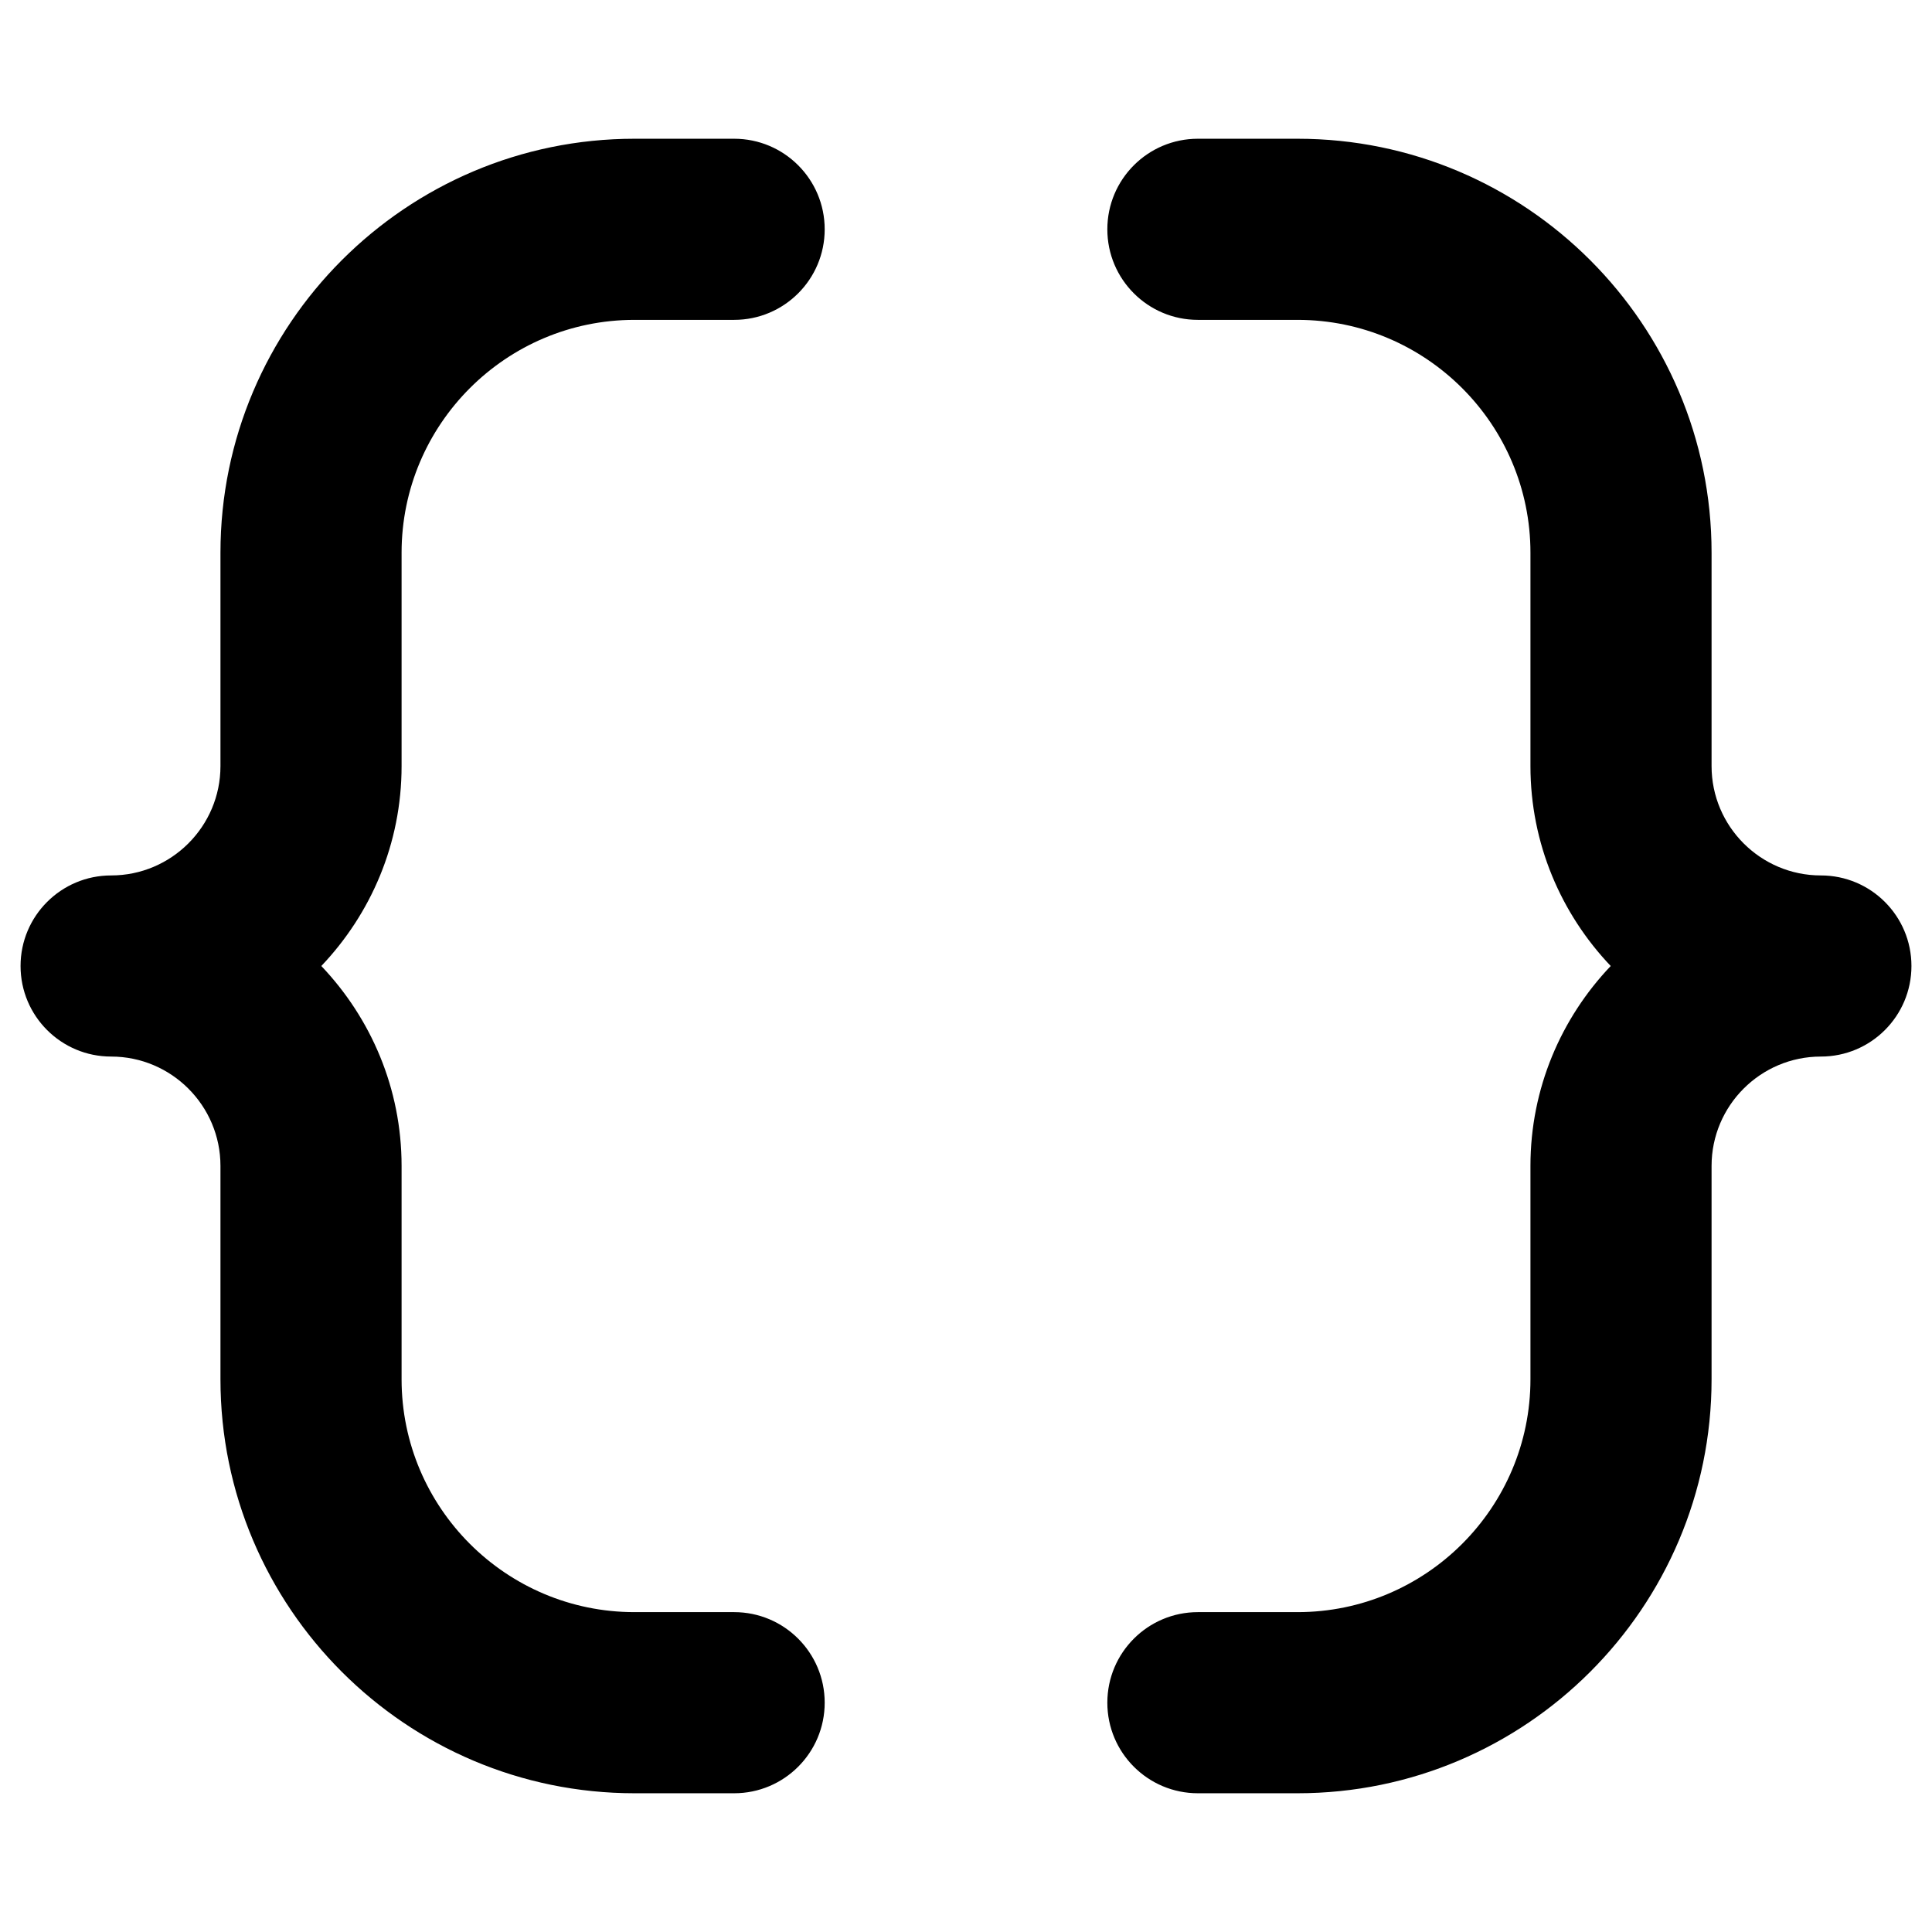
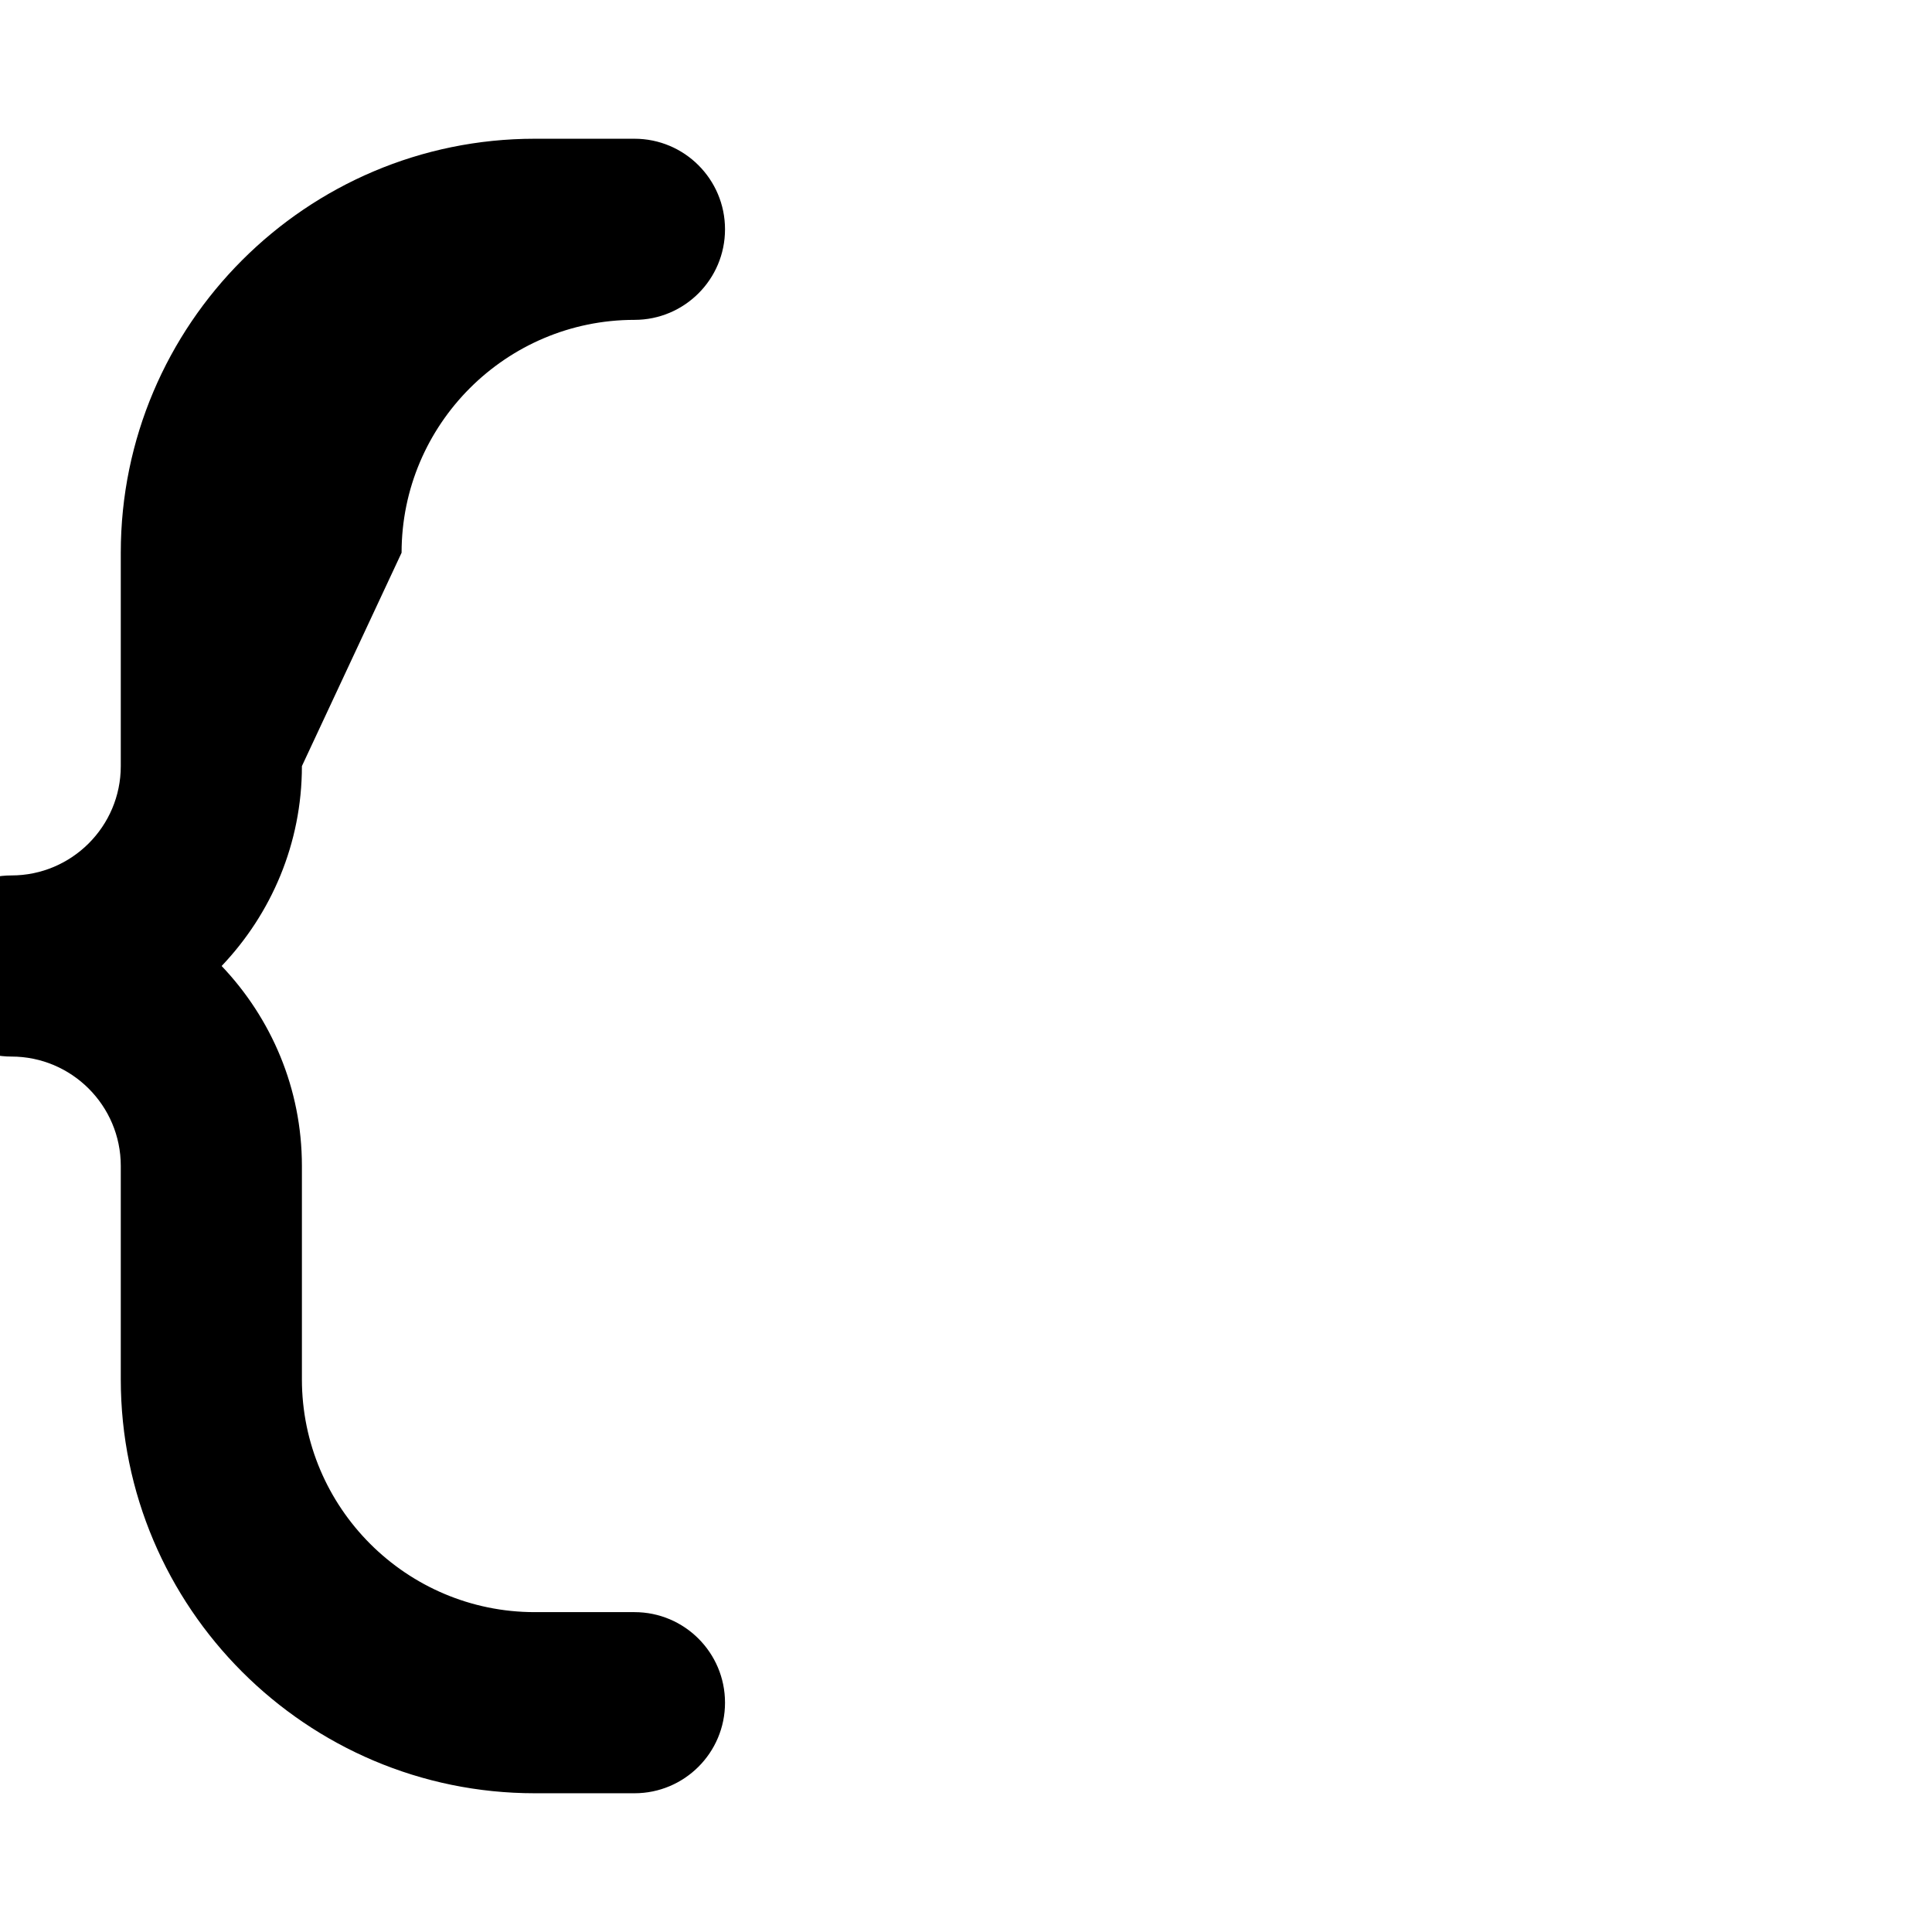
<svg xmlns="http://www.w3.org/2000/svg" width="512" viewBox="0 0 64 64" height="512" id="Layer_1">
  <g>
-     <path d="m13.303 18.31c0-4.253 3.46-7.714 7.714-7.714h3.302c1.657 0 3-1.343 3-3s-1.343-3-3-3h-3.302c-7.562 0-13.714 6.152-13.714 13.714v7.068c0 1.997-1.625 3.622-3.622 3.622-1.657 0-3 1.343-3 3s1.343 3 3 3c1.997 0 3.622 1.625 3.622 3.622v7.068c0 7.562 6.152 13.714 13.714 13.714h3.302c1.657 0 3-1.343 3-3s-1.343-3-3-3h-3.302c-4.253 0-7.714-3.46-7.714-7.714v-7.068c0-2.566-1.016-4.895-2.659-6.622 1.643-1.727 2.659-4.056 2.659-6.622z" />
-     <path d="m60.319 29c-1.997 0-3.621-1.625-3.621-3.622v-7.068c0-7.562-6.152-13.714-13.715-13.714h-3.301c-1.657 0-3 1.343-3 3s1.343 3 3 3h3.301c4.254 0 7.715 3.46 7.715 7.714v7.068c0 2.566 1.016 4.895 2.659 6.622-1.643 1.727-2.659 4.056-2.659 6.622v7.068c0 4.254-3.461 7.714-7.715 7.714h-3.301c-1.657 0-3 1.343-3 3s1.343 3 3 3h3.301c7.563 0 13.715-6.152 13.715-13.714v-7.068c0-1.997 1.624-3.622 3.621-3.622 1.657 0 3-1.343 3-3s-1.343-3-3-3z" />
+     <path d="m13.303 18.31c0-4.253 3.46-7.714 7.714-7.714c1.657 0 3-1.343 3-3s-1.343-3-3-3h-3.302c-7.562 0-13.714 6.152-13.714 13.714v7.068c0 1.997-1.625 3.622-3.622 3.622-1.657 0-3 1.343-3 3s1.343 3 3 3c1.997 0 3.622 1.625 3.622 3.622v7.068c0 7.562 6.152 13.714 13.714 13.714h3.302c1.657 0 3-1.343 3-3s-1.343-3-3-3h-3.302c-4.253 0-7.714-3.46-7.714-7.714v-7.068c0-2.566-1.016-4.895-2.659-6.622 1.643-1.727 2.659-4.056 2.659-6.622z" />
  </g>
</svg>